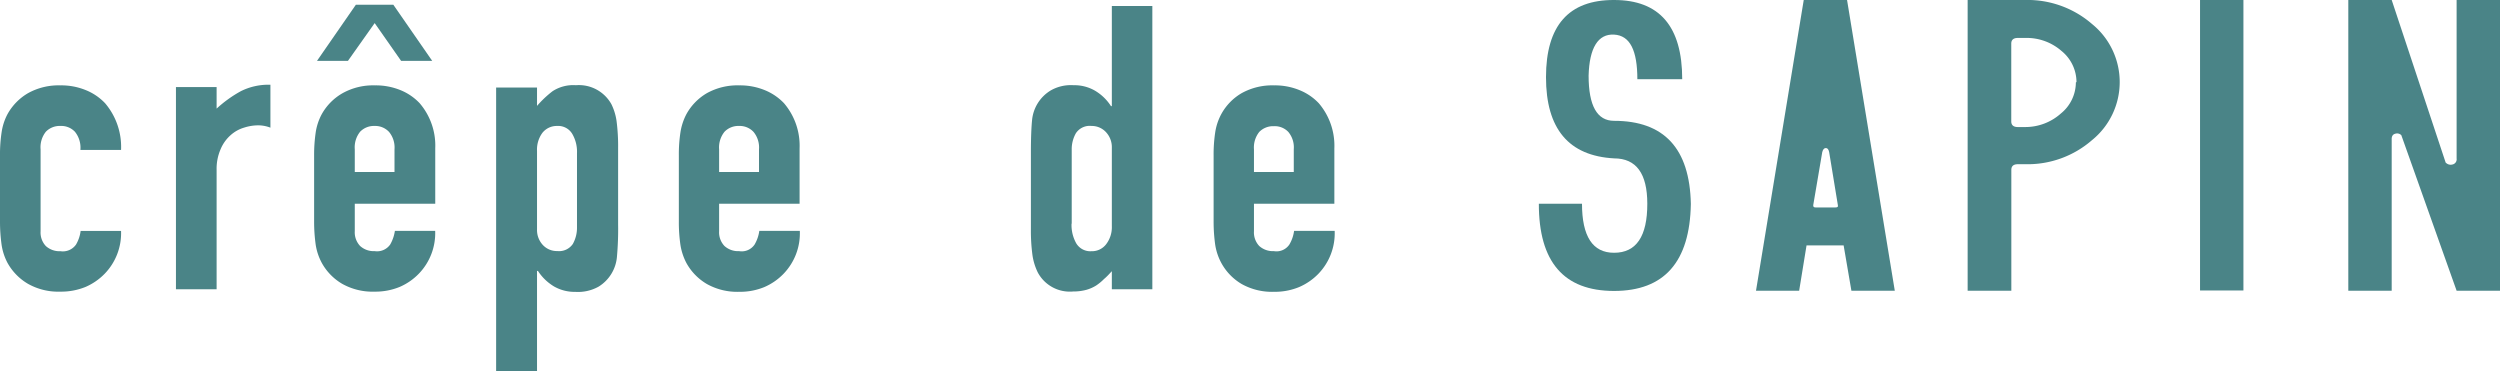
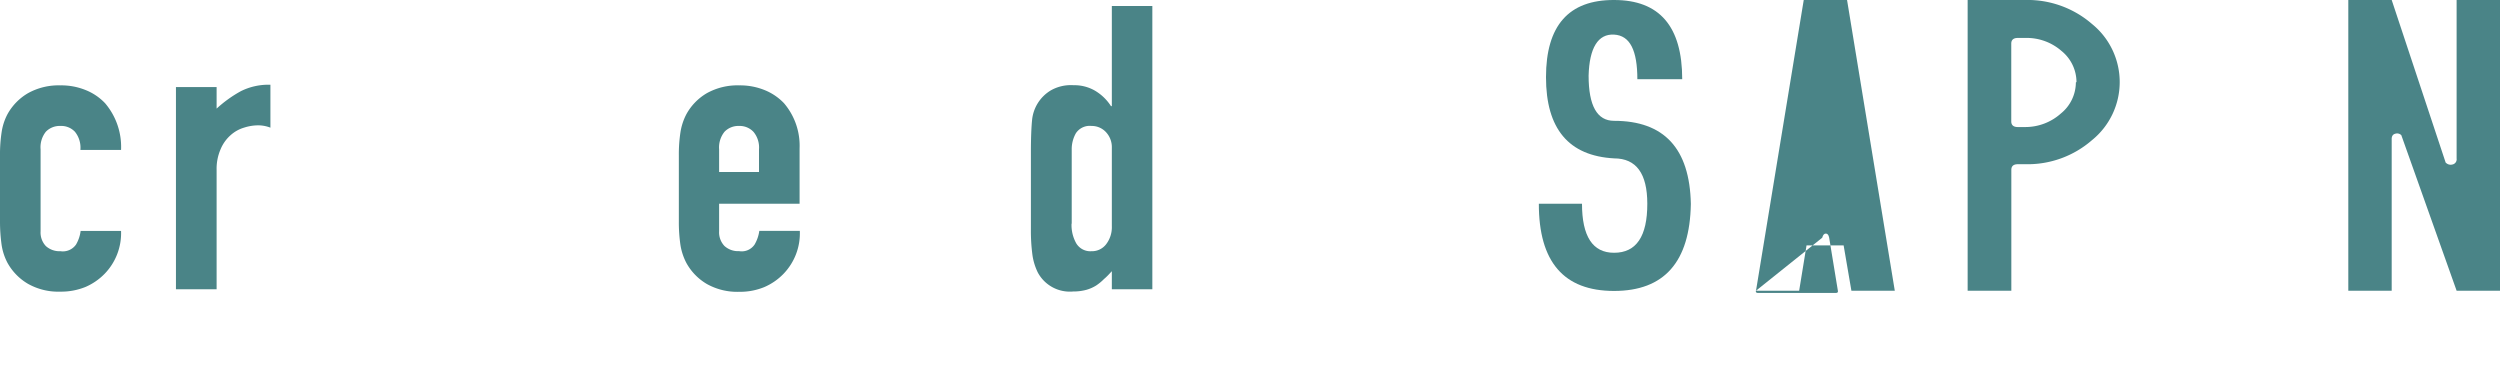
<svg xmlns="http://www.w3.org/2000/svg" id="レイヤー_1" data-name="レイヤー 1" viewBox="0 0 321.54 47.73">
  <defs>
    <style>.cls-1{fill:#4a8487;}</style>
  </defs>
  <path class="cls-1" d="M6.15,30.55a2.54,2.54,0,0,0,.68,1.9,2.63,2.63,0,0,0,1.88.66,2.07,2.07,0,0,0,2-.86,4.6,4.6,0,0,0,.59-1.75H16.5A7.5,7.5,0,0,1,14.4,36a7.72,7.72,0,0,1-2.46,1.7,8.3,8.3,0,0,1-3.23.61,7.94,7.94,0,0,1-4.17-1A7.11,7.11,0,0,1,1.89,34.6a7.22,7.22,0,0,1-.76-2.35,21.77,21.77,0,0,1-.2-2.93V20.77a18.83,18.83,0,0,1,.2-2.91,7.18,7.18,0,0,1,.76-2.37,7.1,7.1,0,0,1,2.65-2.71,8.1,8.1,0,0,1,4.17-1,8.29,8.29,0,0,1,3.25.61,7,7,0,0,1,2.49,1.69,8.66,8.66,0,0,1,2.05,6H11.27a3.25,3.25,0,0,0-.7-2.33A2.4,2.4,0,0,0,8.71,17a2.47,2.47,0,0,0-1.88.74A3.2,3.2,0,0,0,6.15,20v10.6" transform="translate(-0.93 -0.8)" />
  <path class="cls-1" d="M23.56,38v-26h5.23v2.77a15.84,15.84,0,0,1,3.13-2.25,7.93,7.93,0,0,1,3.79-.82v5.52a4.36,4.36,0,0,0-1.59-.3,6,6,0,0,0-1.78.29,4.51,4.51,0,0,0-1.71.94A4.94,4.94,0,0,0,29.3,20a6.31,6.31,0,0,0-.51,2.66V38H23.56" transform="translate(-0.93 -0.8)" />
-   <path class="cls-1" d="M41.7,8.63l5-7.22h4.82l5,7.22h-4L49.12,3.77,45.68,8.63h-4m4.86,14.29h5.13V20a3.14,3.14,0,0,0-.7-2.23A2.42,2.42,0,0,0,49.12,17a2.46,2.46,0,0,0-1.87.74A3.2,3.2,0,0,0,46.56,20v3M56.9,27H46.56v3.54a2.55,2.55,0,0,0,.69,1.9,2.6,2.6,0,0,0,1.87.66,2.06,2.06,0,0,0,2-.86,5,5,0,0,0,.6-1.75H56.9A7.5,7.5,0,0,1,54.8,36a7.61,7.61,0,0,1-2.46,1.7,8.18,8.18,0,0,1-3.22.61,8,8,0,0,1-4.17-1,7.08,7.08,0,0,1-2.64-2.71,7.23,7.23,0,0,1-.78-2.35,21.77,21.77,0,0,1-.2-2.93V20.77a20.16,20.16,0,0,1,.2-2.91,7.19,7.19,0,0,1,.78-2.37A7.07,7.07,0,0,1,45,12.78a8.08,8.08,0,0,1,4.17-1,8.38,8.38,0,0,1,3.26.61,7,7,0,0,1,2.48,1.69,8.37,8.37,0,0,1,2,5.79V27" transform="translate(-0.93 -0.8)" />
-   <path class="cls-1" d="M75.14,20.51A4.55,4.55,0,0,0,74.52,18a2.11,2.11,0,0,0-1.94-1,2.35,2.35,0,0,0-1.9.9A3.64,3.64,0,0,0,70,20.21V30.3a2.83,2.83,0,0,0,.74,2,2.46,2.46,0,0,0,1.87.79,2.14,2.14,0,0,0,2-.92A4.28,4.28,0,0,0,75.14,30V20.51m-10.4,28V12.06H70v2.36a13.41,13.41,0,0,1,2-1.89,4.87,4.87,0,0,1,3-.77,4.78,4.78,0,0,1,4.57,2.45,7.15,7.15,0,0,1,.66,2.16,25.15,25.15,0,0,1,.2,3.43v9.87a40,40,0,0,1-.15,4.15,5,5,0,0,1-2.35,3.84,5.43,5.43,0,0,1-3,.68,5.35,5.35,0,0,1-2.73-.69,6.37,6.37,0,0,1-2.08-2H70V48.53H64.74" transform="translate(-0.93 -0.8)" />
  <path class="cls-1" d="M93.42,22.92h5.13V20a3.14,3.14,0,0,0-.7-2.23A2.42,2.42,0,0,0,96,17a2.47,2.47,0,0,0-1.88.74A3.2,3.2,0,0,0,93.42,20v3M103.76,27H93.42v3.54a2.55,2.55,0,0,0,.69,1.9,2.61,2.61,0,0,0,1.88.66,2,2,0,0,0,2-.86,4.8,4.8,0,0,0,.6-1.75h5.21a7.5,7.5,0,0,1-2.1,5.53,7.61,7.61,0,0,1-2.46,1.7,8.16,8.16,0,0,1-3.21.61,8,8,0,0,1-4.18-1,7.08,7.08,0,0,1-2.64-2.71,7.47,7.47,0,0,1-.77-2.35,20.24,20.24,0,0,1-.2-2.93V20.77a18.83,18.83,0,0,1,.2-2.91,7.42,7.42,0,0,1,.77-2.37,7.07,7.07,0,0,1,2.64-2.71,8.11,8.11,0,0,1,4.18-1,8.36,8.36,0,0,1,3.25.61,7.1,7.1,0,0,1,2.49,1.69,8.42,8.42,0,0,1,2,5.79V27" transform="translate(-0.93 -0.8)" />
  <path class="cls-1" d="M143.93,38V35.68c-.34.37-.66.72-1,1a6.37,6.37,0,0,1-1,.83,4.9,4.9,0,0,1-1.29.57,6.39,6.39,0,0,1-1.69.21,4.67,4.67,0,0,1-4.55-2.46,7.57,7.57,0,0,1-.67-2.15,23.49,23.49,0,0,1-.21-3.43V20.41c0-1.88.06-3.25.15-4.15a5,5,0,0,1,2.42-3.84,5.2,5.2,0,0,1,2.91-.66,5.29,5.29,0,0,1,2.74.69,6.17,6.17,0,0,1,2.08,2h.11V1.57h5.21V38h-5.21m-5.18-8.46a4.79,4.79,0,0,0,.61,2.57,2.11,2.11,0,0,0,1.95,1,2.29,2.29,0,0,0,1.89-.9,3.6,3.6,0,0,0,.73-2.32V19.8a2.82,2.82,0,0,0-.75-2,2.48,2.48,0,0,0-1.87-.8,2.12,2.12,0,0,0-2,.93,4.17,4.17,0,0,0-.54,2.14v9.52" transform="translate(-0.93 -0.8)" />
-   <path class="cls-1" d="M162.21,22.92h5.12V20a3.09,3.09,0,0,0-.7-2.23,2.4,2.4,0,0,0-1.86-.74,2.49,2.49,0,0,0-1.88.74,3.2,3.2,0,0,0-.68,2.23v3M172.55,27H162.21v3.54a2.54,2.54,0,0,0,.68,1.9,2.63,2.63,0,0,0,1.88.66,2,2,0,0,0,2-.86,4.62,4.62,0,0,0,.6-1.75h5.22a7.5,7.5,0,0,1-2.1,5.53,7.66,7.66,0,0,1-2.47,1.7,8.16,8.16,0,0,1-3.21.61,8,8,0,0,1-4.18-1A7.05,7.05,0,0,1,158,34.6a7.23,7.23,0,0,1-.78-2.35,21.77,21.77,0,0,1-.2-2.93V20.77a18.83,18.83,0,0,1,.2-2.91,7.19,7.19,0,0,1,.78-2.37,7,7,0,0,1,2.63-2.71,8.11,8.11,0,0,1,4.18-1,8.29,8.29,0,0,1,3.25.61,7,7,0,0,1,2.49,1.69,8.42,8.42,0,0,1,2,5.79V27" transform="translate(-0.93 -0.8)" />
  <path class="cls-1" d="M211.52,11c0-3.72-.94-5.64-3-5.75s-3.17,1.71-3.27,5.27q0,5.82,3.27,5.82,9.67,0,9.88,10.69-.19,11.19-9.88,11.19T198.85,27h5.55q0,6.32,4.13,6.31,4.28,0,4.27-6.31c0-3.88-1.42-5.83-4.27-5.83q-8.76-.48-8.76-10.44T208.53.8q8.76,0,8.76,10.19h-5.77" transform="translate(-0.93 -0.8)" />
-   <path class="cls-1" d="M226.78,38.19,232.92.8h5.57l6.14,37.39h-5.58l-1-5.83h-4.77l-.95,5.83h-5.58m7.39-11c0,.2.05.29.31.29H237c.26,0,.36-.08.31-.29l-1.12-6.82c-.07-.36-.22-.53-.43-.53s-.37.17-.46.53Z" transform="translate(-0.93 -0.8)" />
+   <path class="cls-1" d="M226.78,38.19,232.92.8h5.57l6.14,37.39h-5.58l-1-5.83h-4.77l-.95,5.83h-5.58c0,.2.05.29.31.29H237c.26,0,.36-.08.31-.29l-1.12-6.82c-.07-.36-.22-.53-.43-.53s-.37.17-.46.53Z" transform="translate(-0.93 -0.8)" />
  <path class="cls-1" d="M260.46,21.92c-.56,0-.84.24-.84.73V38.19H254V.8h7.37A12.65,12.65,0,0,1,270,3.89a9.61,9.61,0,0,1,0,14.93,12.61,12.61,0,0,1-8.58,3.1h-1M268,11.36a5.17,5.17,0,0,0-1.92-4,6.8,6.8,0,0,0-4.63-1.68h-1c-.56,0-.84.25-.84.73v10c0,.48.28.73.84.73h1A6.85,6.85,0,0,0,266,15.39a5.17,5.17,0,0,0,1.92-4" transform="translate(-0.93 -0.8)" />
-   <rect class="cls-1" x="282.96" width="5.58" height="37.36" />
  <path class="cls-1" d="M315.44,21.65a.86.86,0,0,0,.9.31.68.68,0,0,0,.55-.77V.8h5.58V38.19h-5.58l-7.11-20A.76.76,0,0,0,309,18c-.32.08-.48.33-.46.76V38.19h-5.58V.8h5.58l6.92,20.85" transform="translate(-0.93 -0.8)" />
</svg>